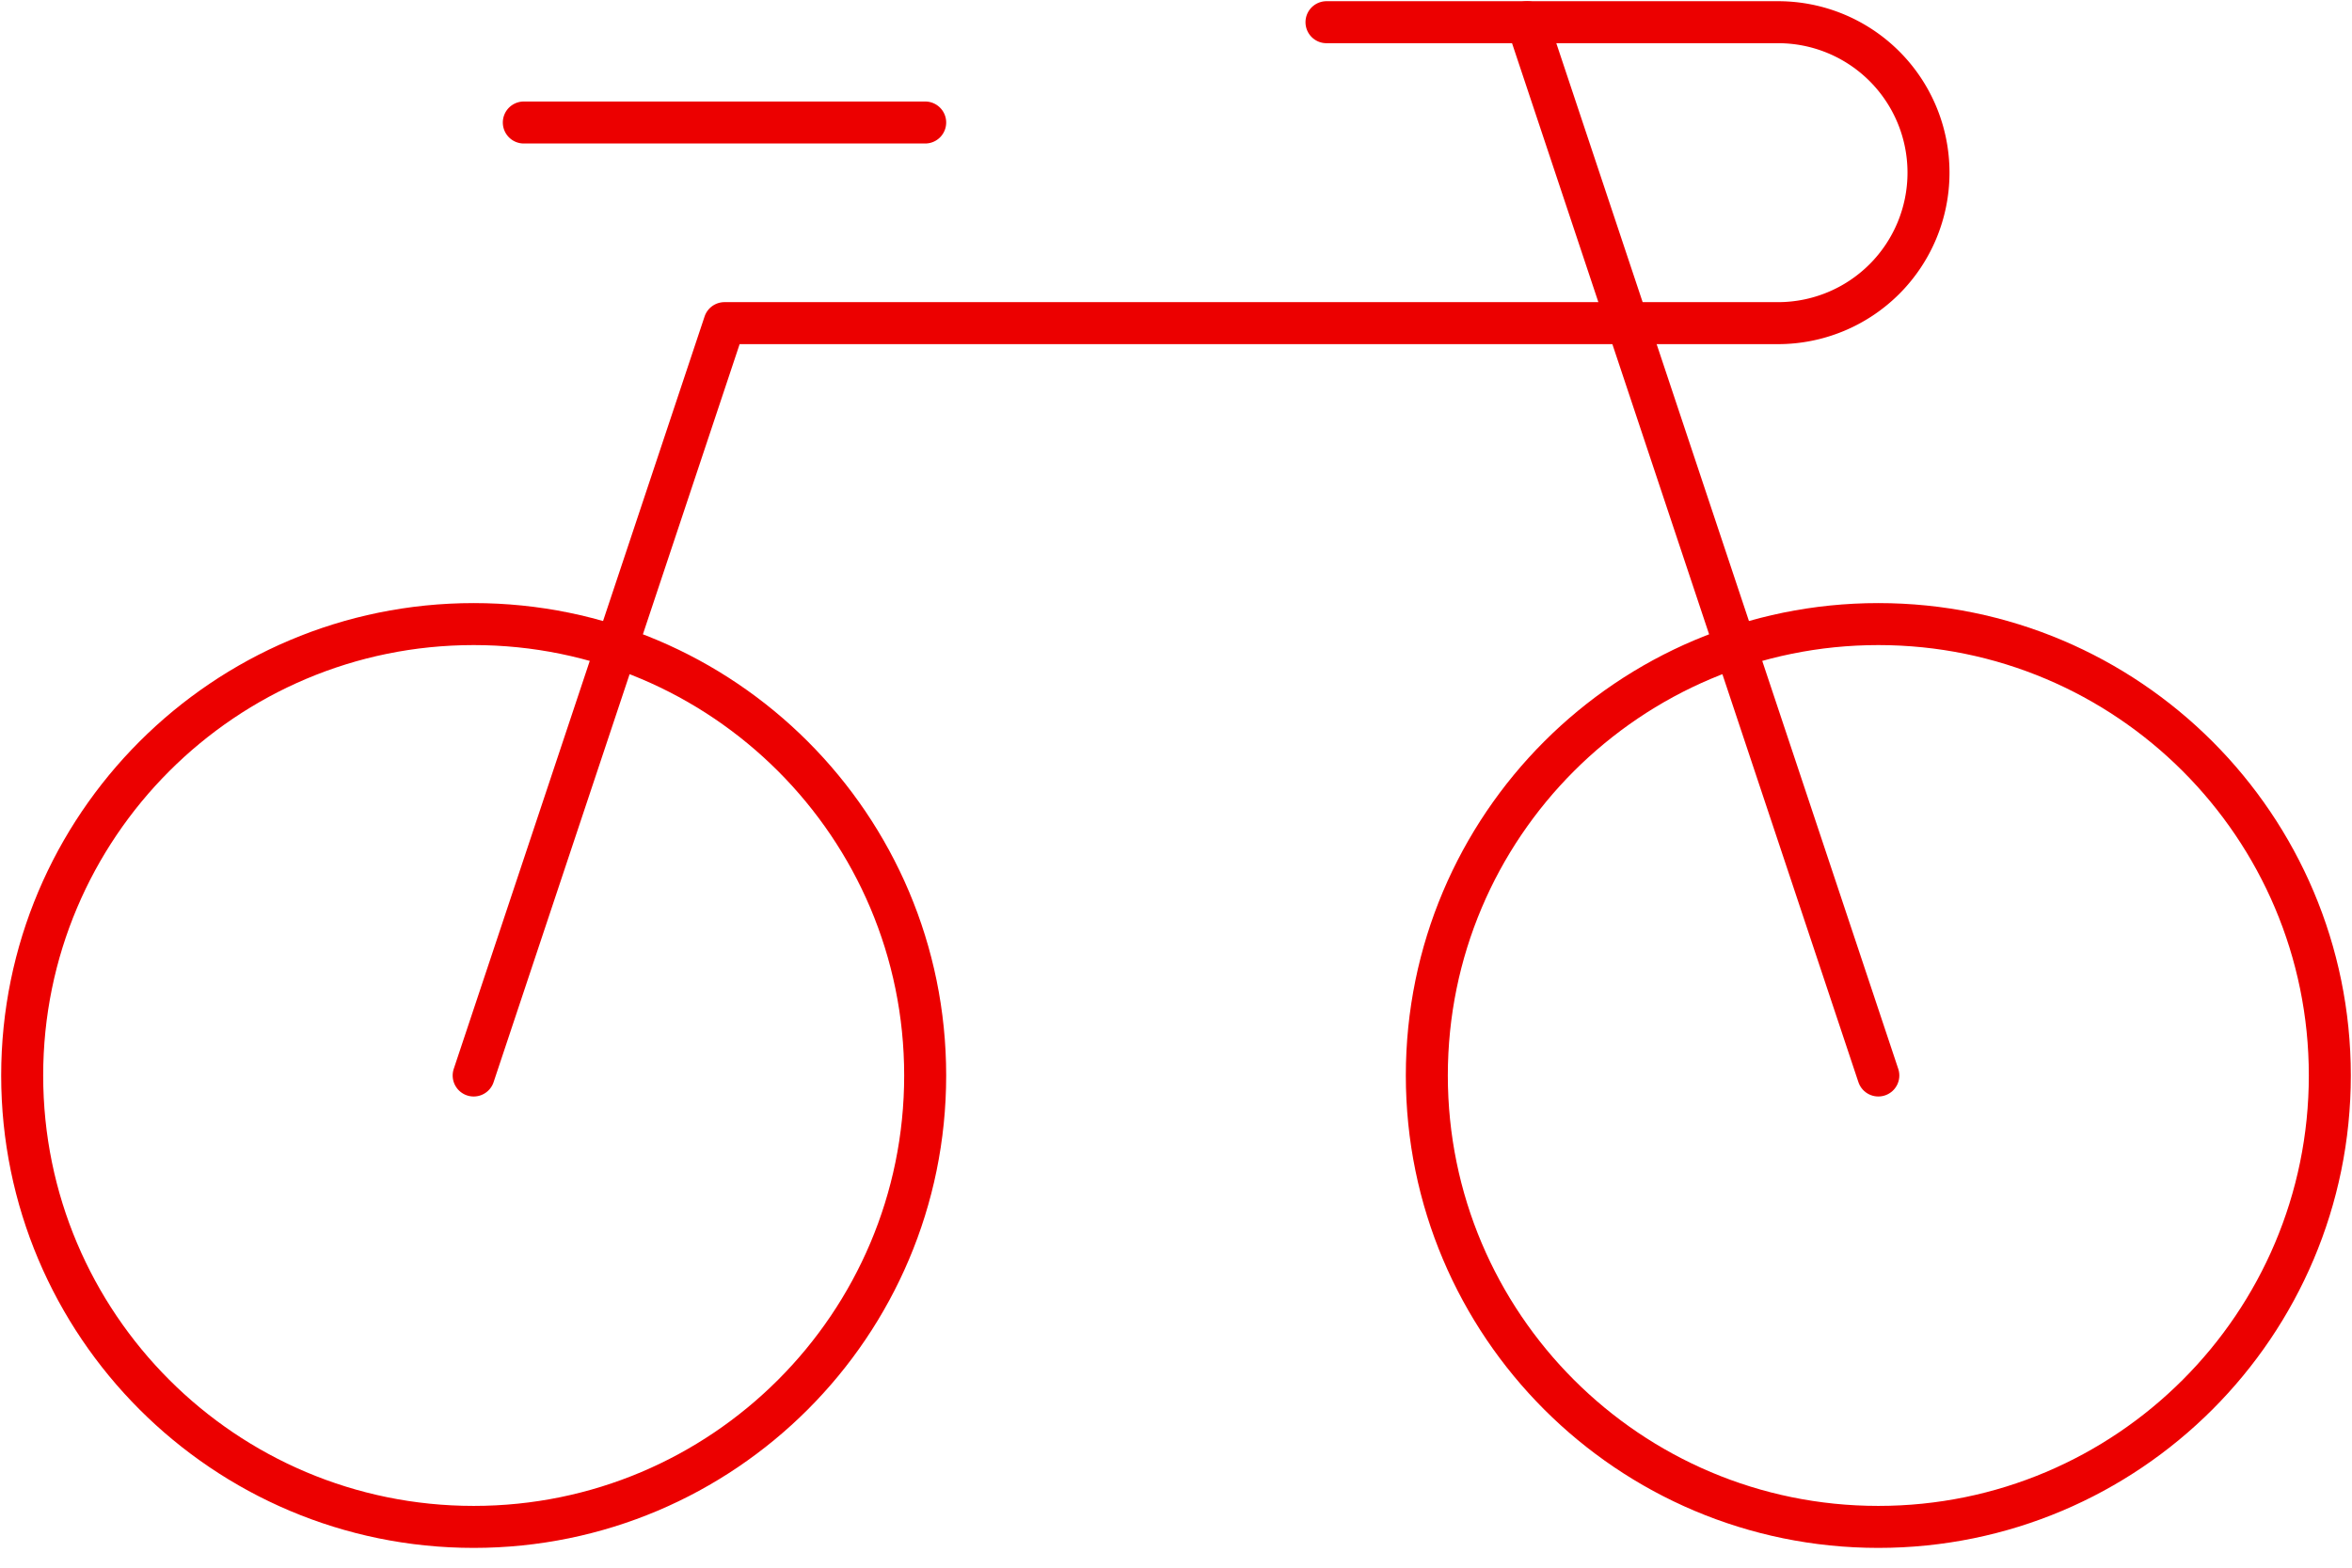
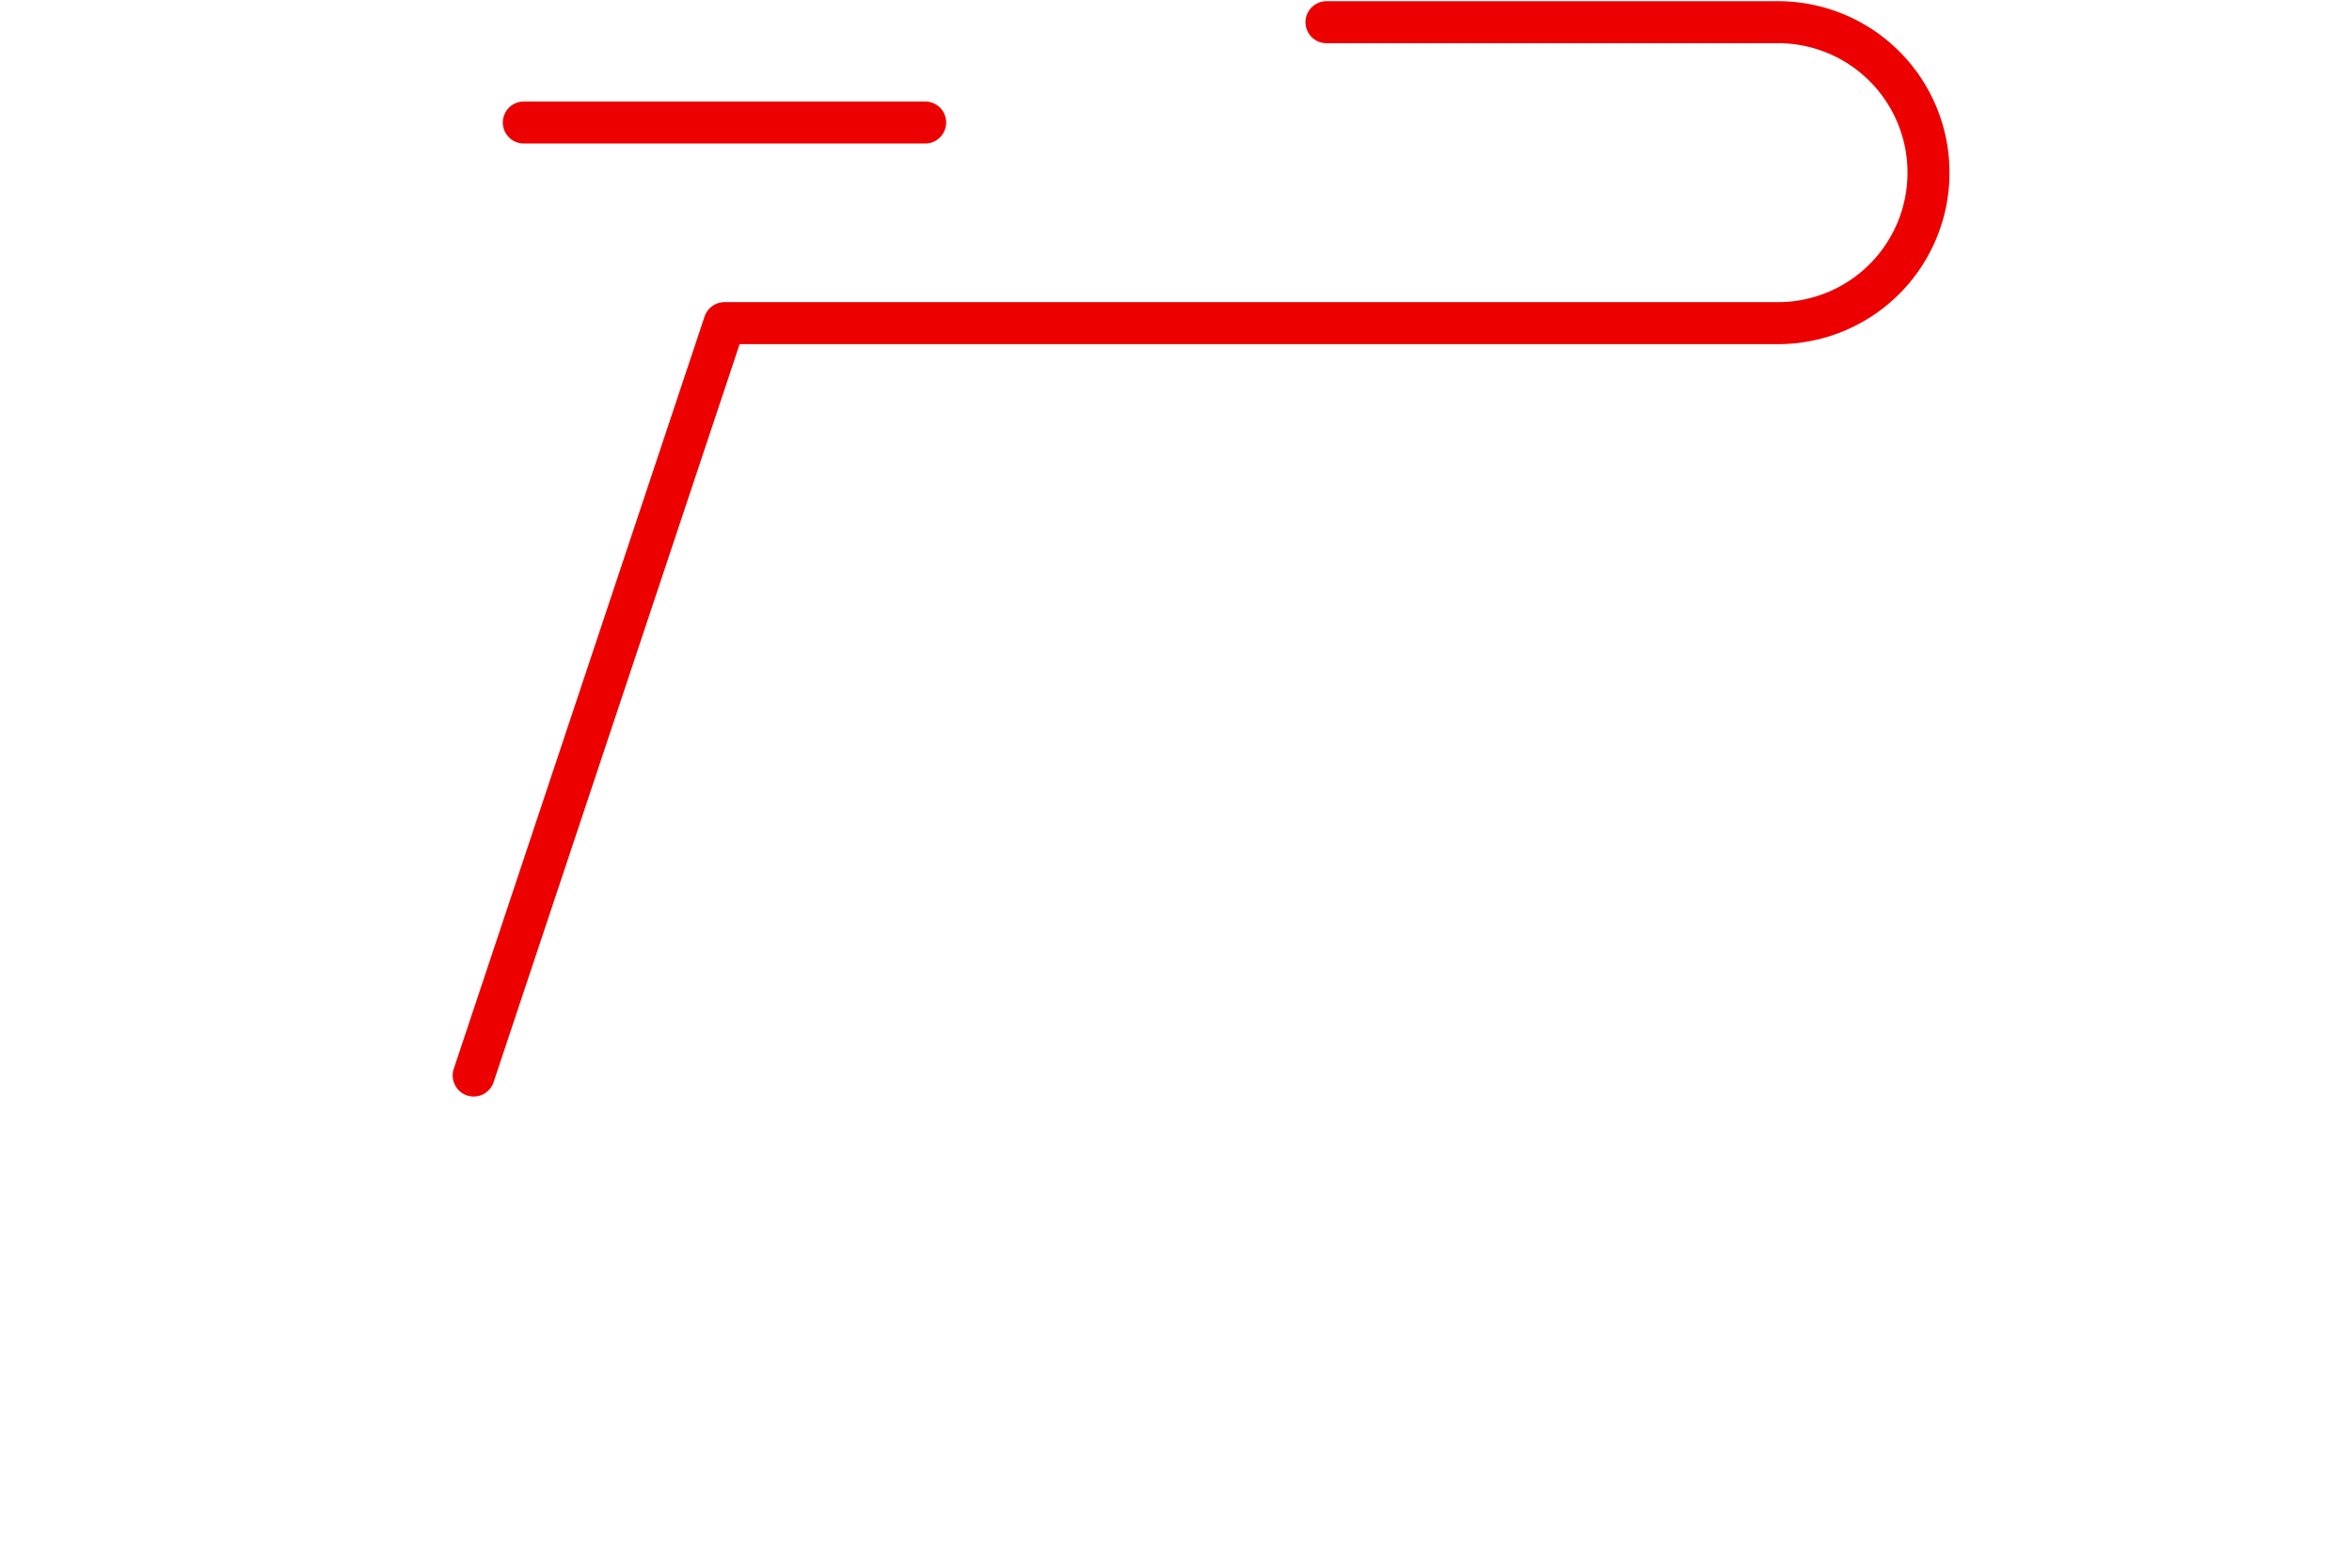
<svg xmlns="http://www.w3.org/2000/svg" width="84" height="56" viewBox="0 0 84 56">
  <g fill="none" fill-rule="evenodd" stroke="#EC0000" stroke-linecap="round" stroke-linejoin="round" stroke-width="1.5">
-     <path d="M83.208 38.418c0 8.904-7.22 16.125-16.125 16.125-8.904 0-16.125-7.22-16.125-16.125 0-8.905 7.22-16.125 16.125-16.125 8.905 0 16.125 7.22 16.125 16.125zM33.042 38.418c0 8.904-7.22 16.125-16.125 16.125-8.905 0-16.125-7.22-16.125-16.125 0-8.905 7.22-16.125 16.125-16.125 8.904 0 16.125 7.22 16.125 16.125zM67.083 38.418L54.542.793" />
    <path d="M47.375.793H63.5a5.372 5.372 0 0 1 5.375 5.375 5.375 5.375 0 0 1-5.375 5.375H25.875l-8.958 26.875M18.708 4.376h14.334" />
  </g>
</svg>